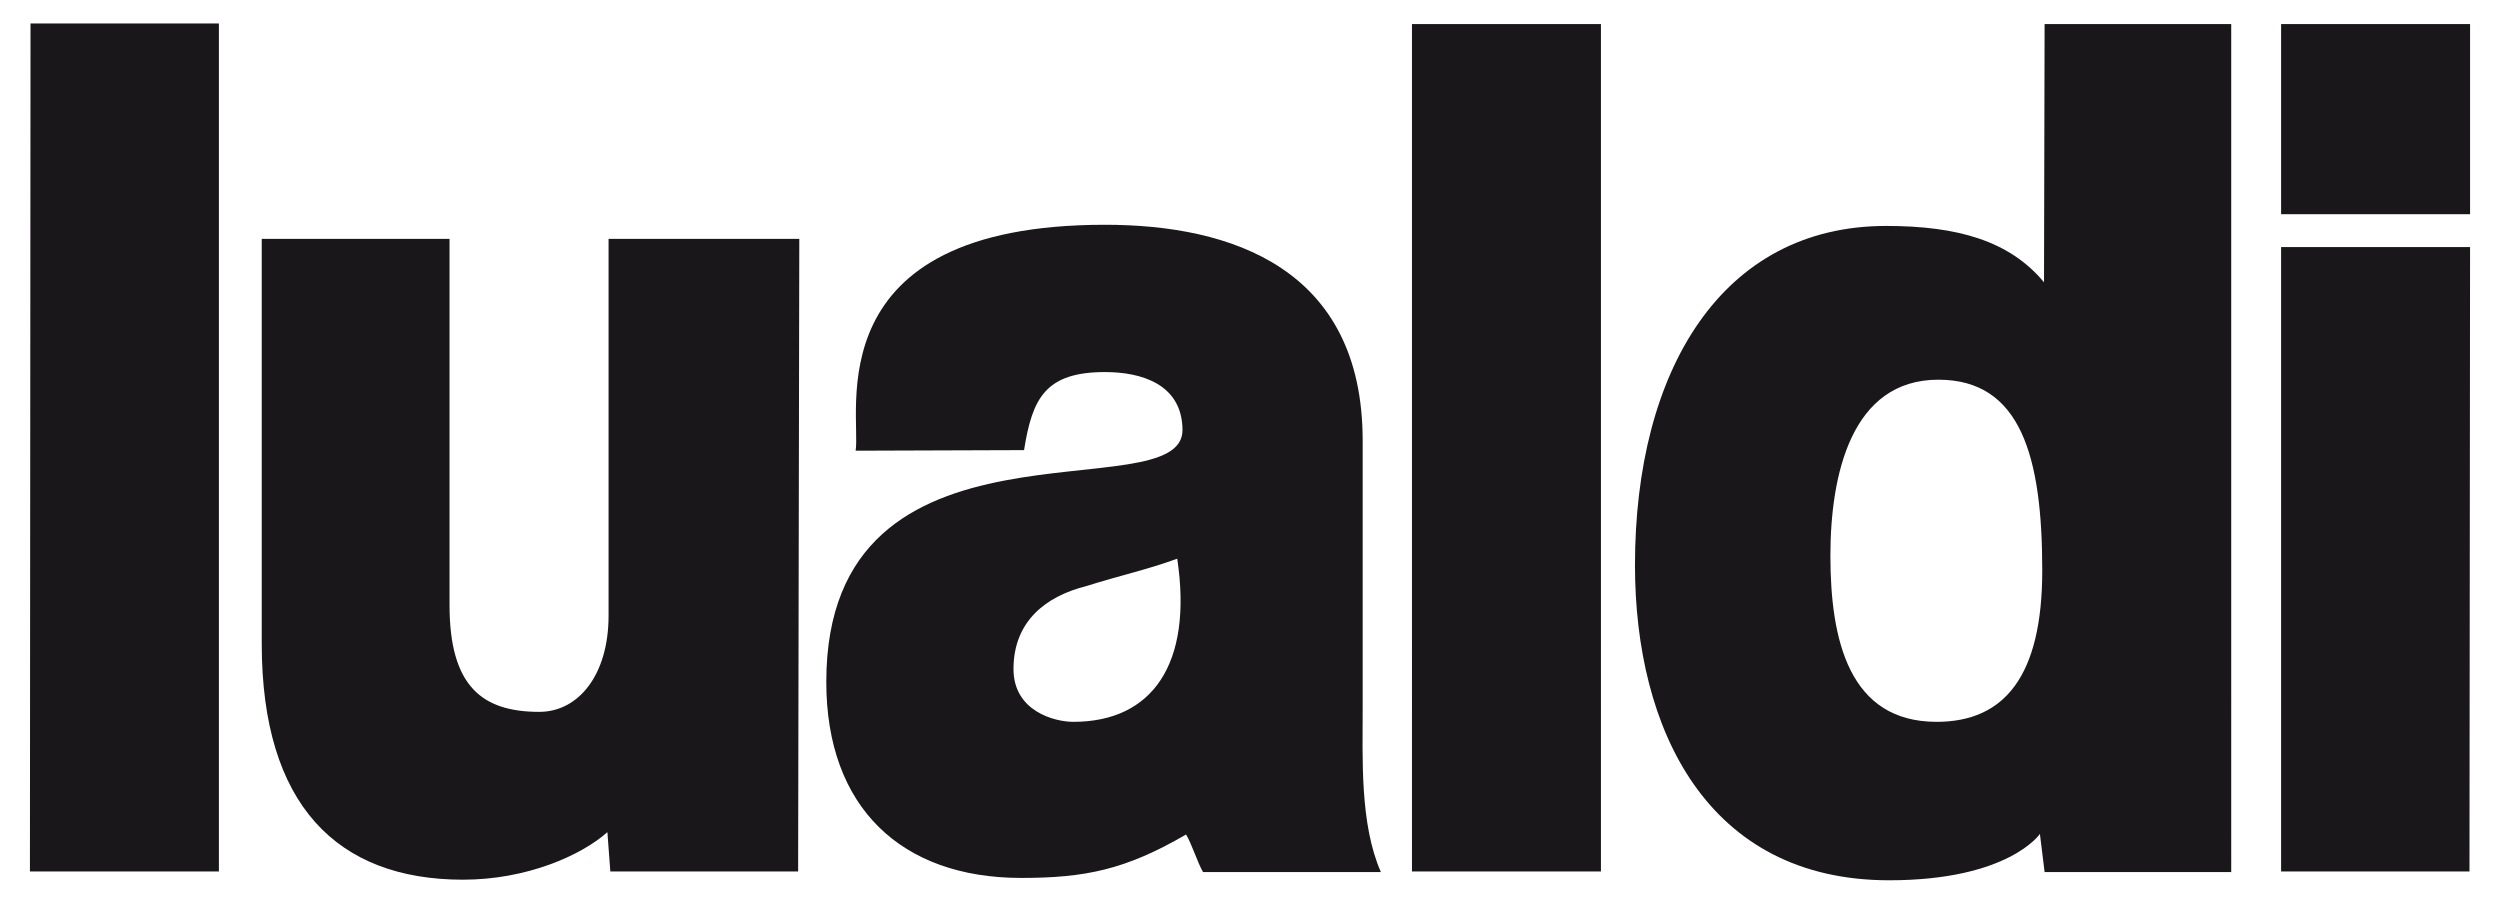
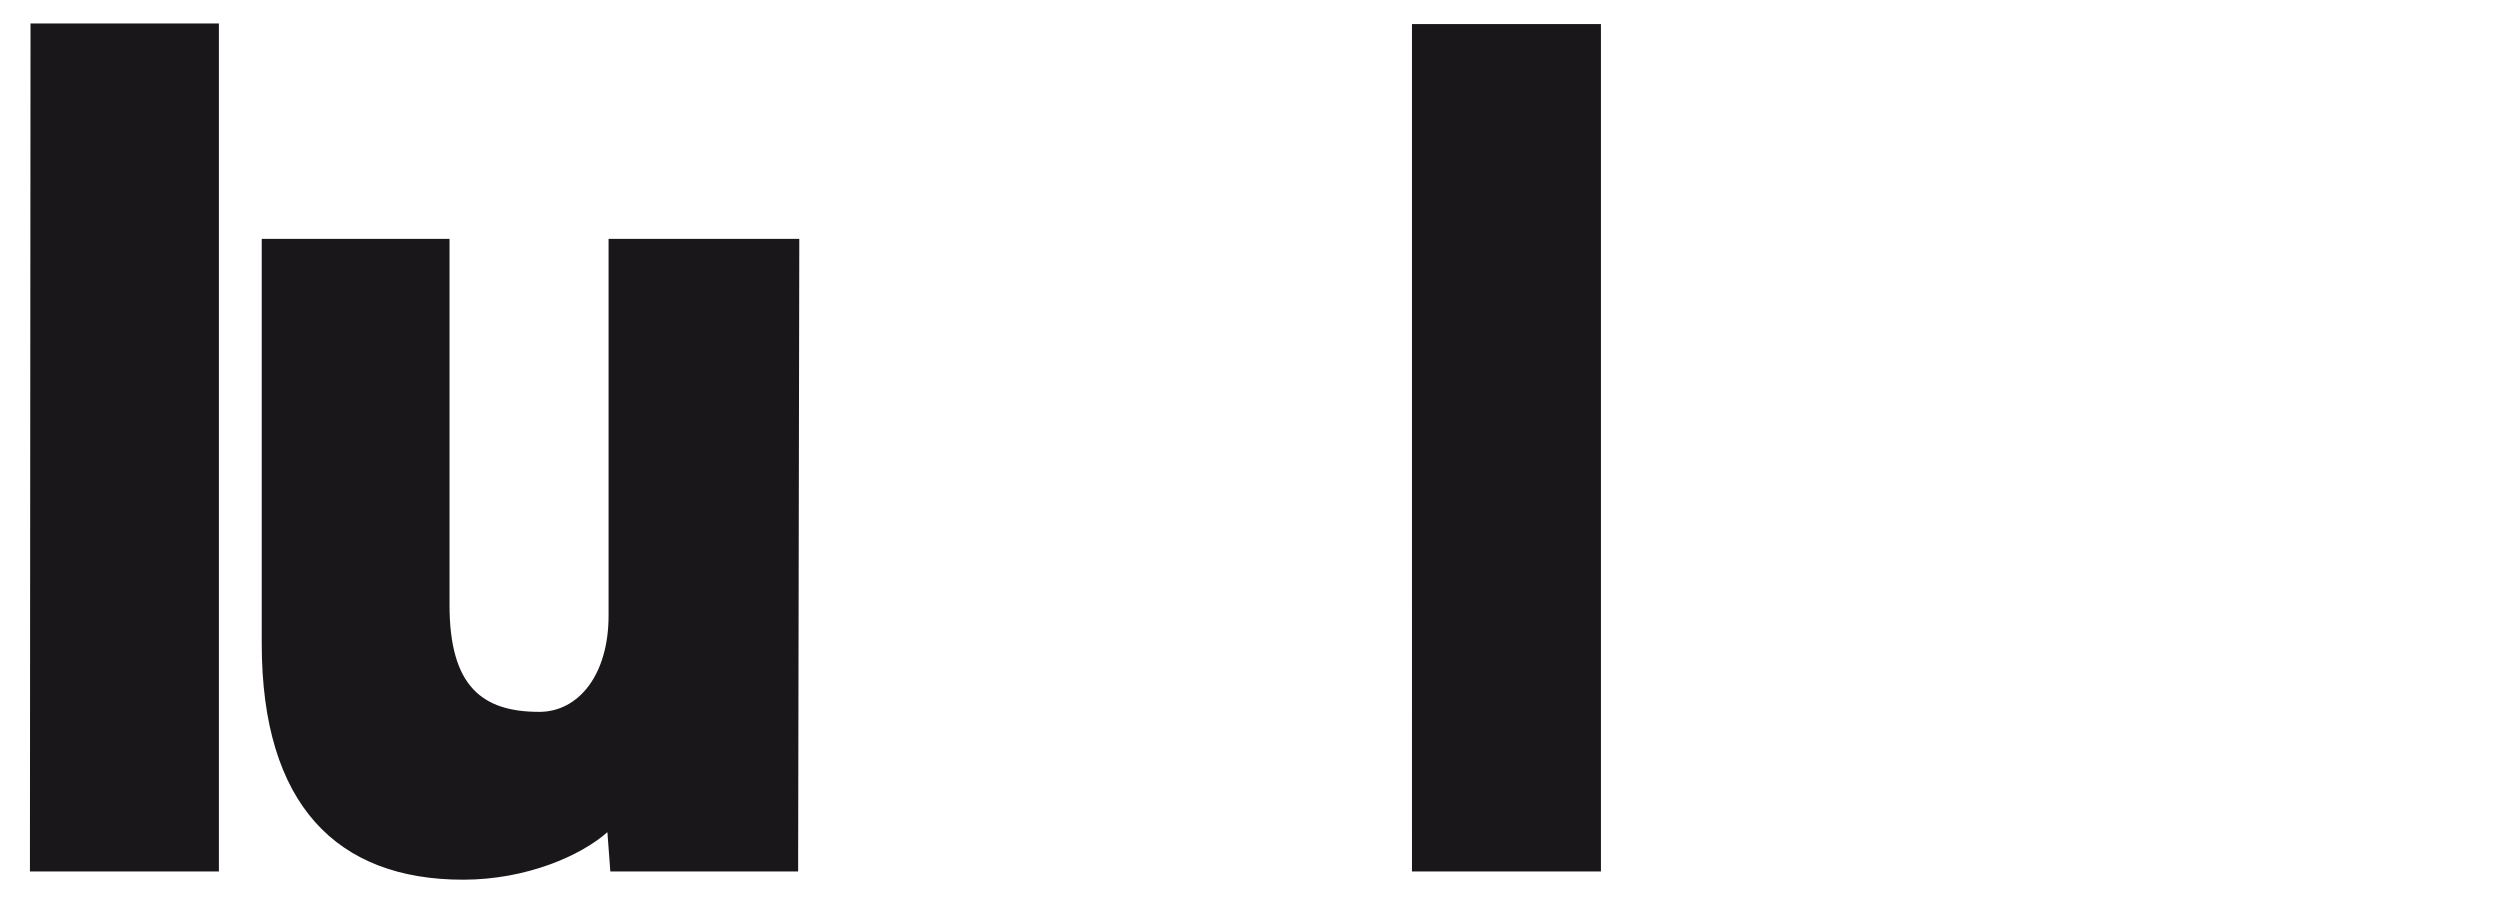
<svg xmlns="http://www.w3.org/2000/svg" version="1.1" id="Livello_1" x="0" y="0" width="426" height="154" xml:space="preserve">
  <style>.st0,.st1{fill:#1a171b}.st1{fill-rule:evenodd;clip-rule:evenodd}</style>
  <path class="st0" d="M5.1 148.5h32.2V4H5.2zM136.2 40.7h-32.5v64.2c0 10.2-5.2 16.4-11.8 16.4-9.7 0-15.3-4.3-15.3-18.2V40.7h-32v69c0 27.4 12.8 40.2 34.3 40.2 10.8 0 20.1-4.1 24.6-8.1l.5 6.7h32l.2-107.8zm104.4 107.8h32.2V4.1h-32.2z" />
-   <path class="st1" d="M330.3 64.7c14.1 0 17.7 13.2 17.7 32.5 0 18.1-6.5 25.8-18 25.8-14.9 0-18.1-13.9-18.1-28.3 0-13.9 3.6-30 18.4-30zm49.9-60.6h-31.8l-.1 44c-5.9-7.1-14.8-9.6-26.9-9.6-28 0-42.8 24.6-42.8 57.8 0 28 12.3 53.7 43.3 53.7 20.4 0 25.7-7.9 25.7-7.9l.8 6.5h31.8V4.1z" />
-   <path class="st0" d="M388.7 148.5h32.1l.1-106.4h-32.2zm0-112h32.2V4.1h-32.2z" />
-   <path class="st1" d="M172.7 114c0-8.2 5.6-12.4 12.3-14.1 6.4-2 10.4-2.8 15.6-4.7 2.7 18-4.3 27.8-17.7 27.8-3.2 0-10.2-1.8-10.2-9zm1.8-37.3c1.4-8.8 3.6-13.3 13.8-13.3 6.1 0 13.1 2 13.2 9.8.2 14.3-60.7-5.5-60.7 43 0 21.4 12.8 33.4 33.2 33.4 10.9 0 17.8-1.4 28.1-7.4.9 1.4 2 4.9 2.9 6.4h30.3c-3.6-8.2-3.1-19.4-3.1-28.2V75.1c0-29.4-22.4-36.8-43.9-36.8-49.6 0-41.5 32.2-42.5 38.5l28.7-.1z" />
</svg>